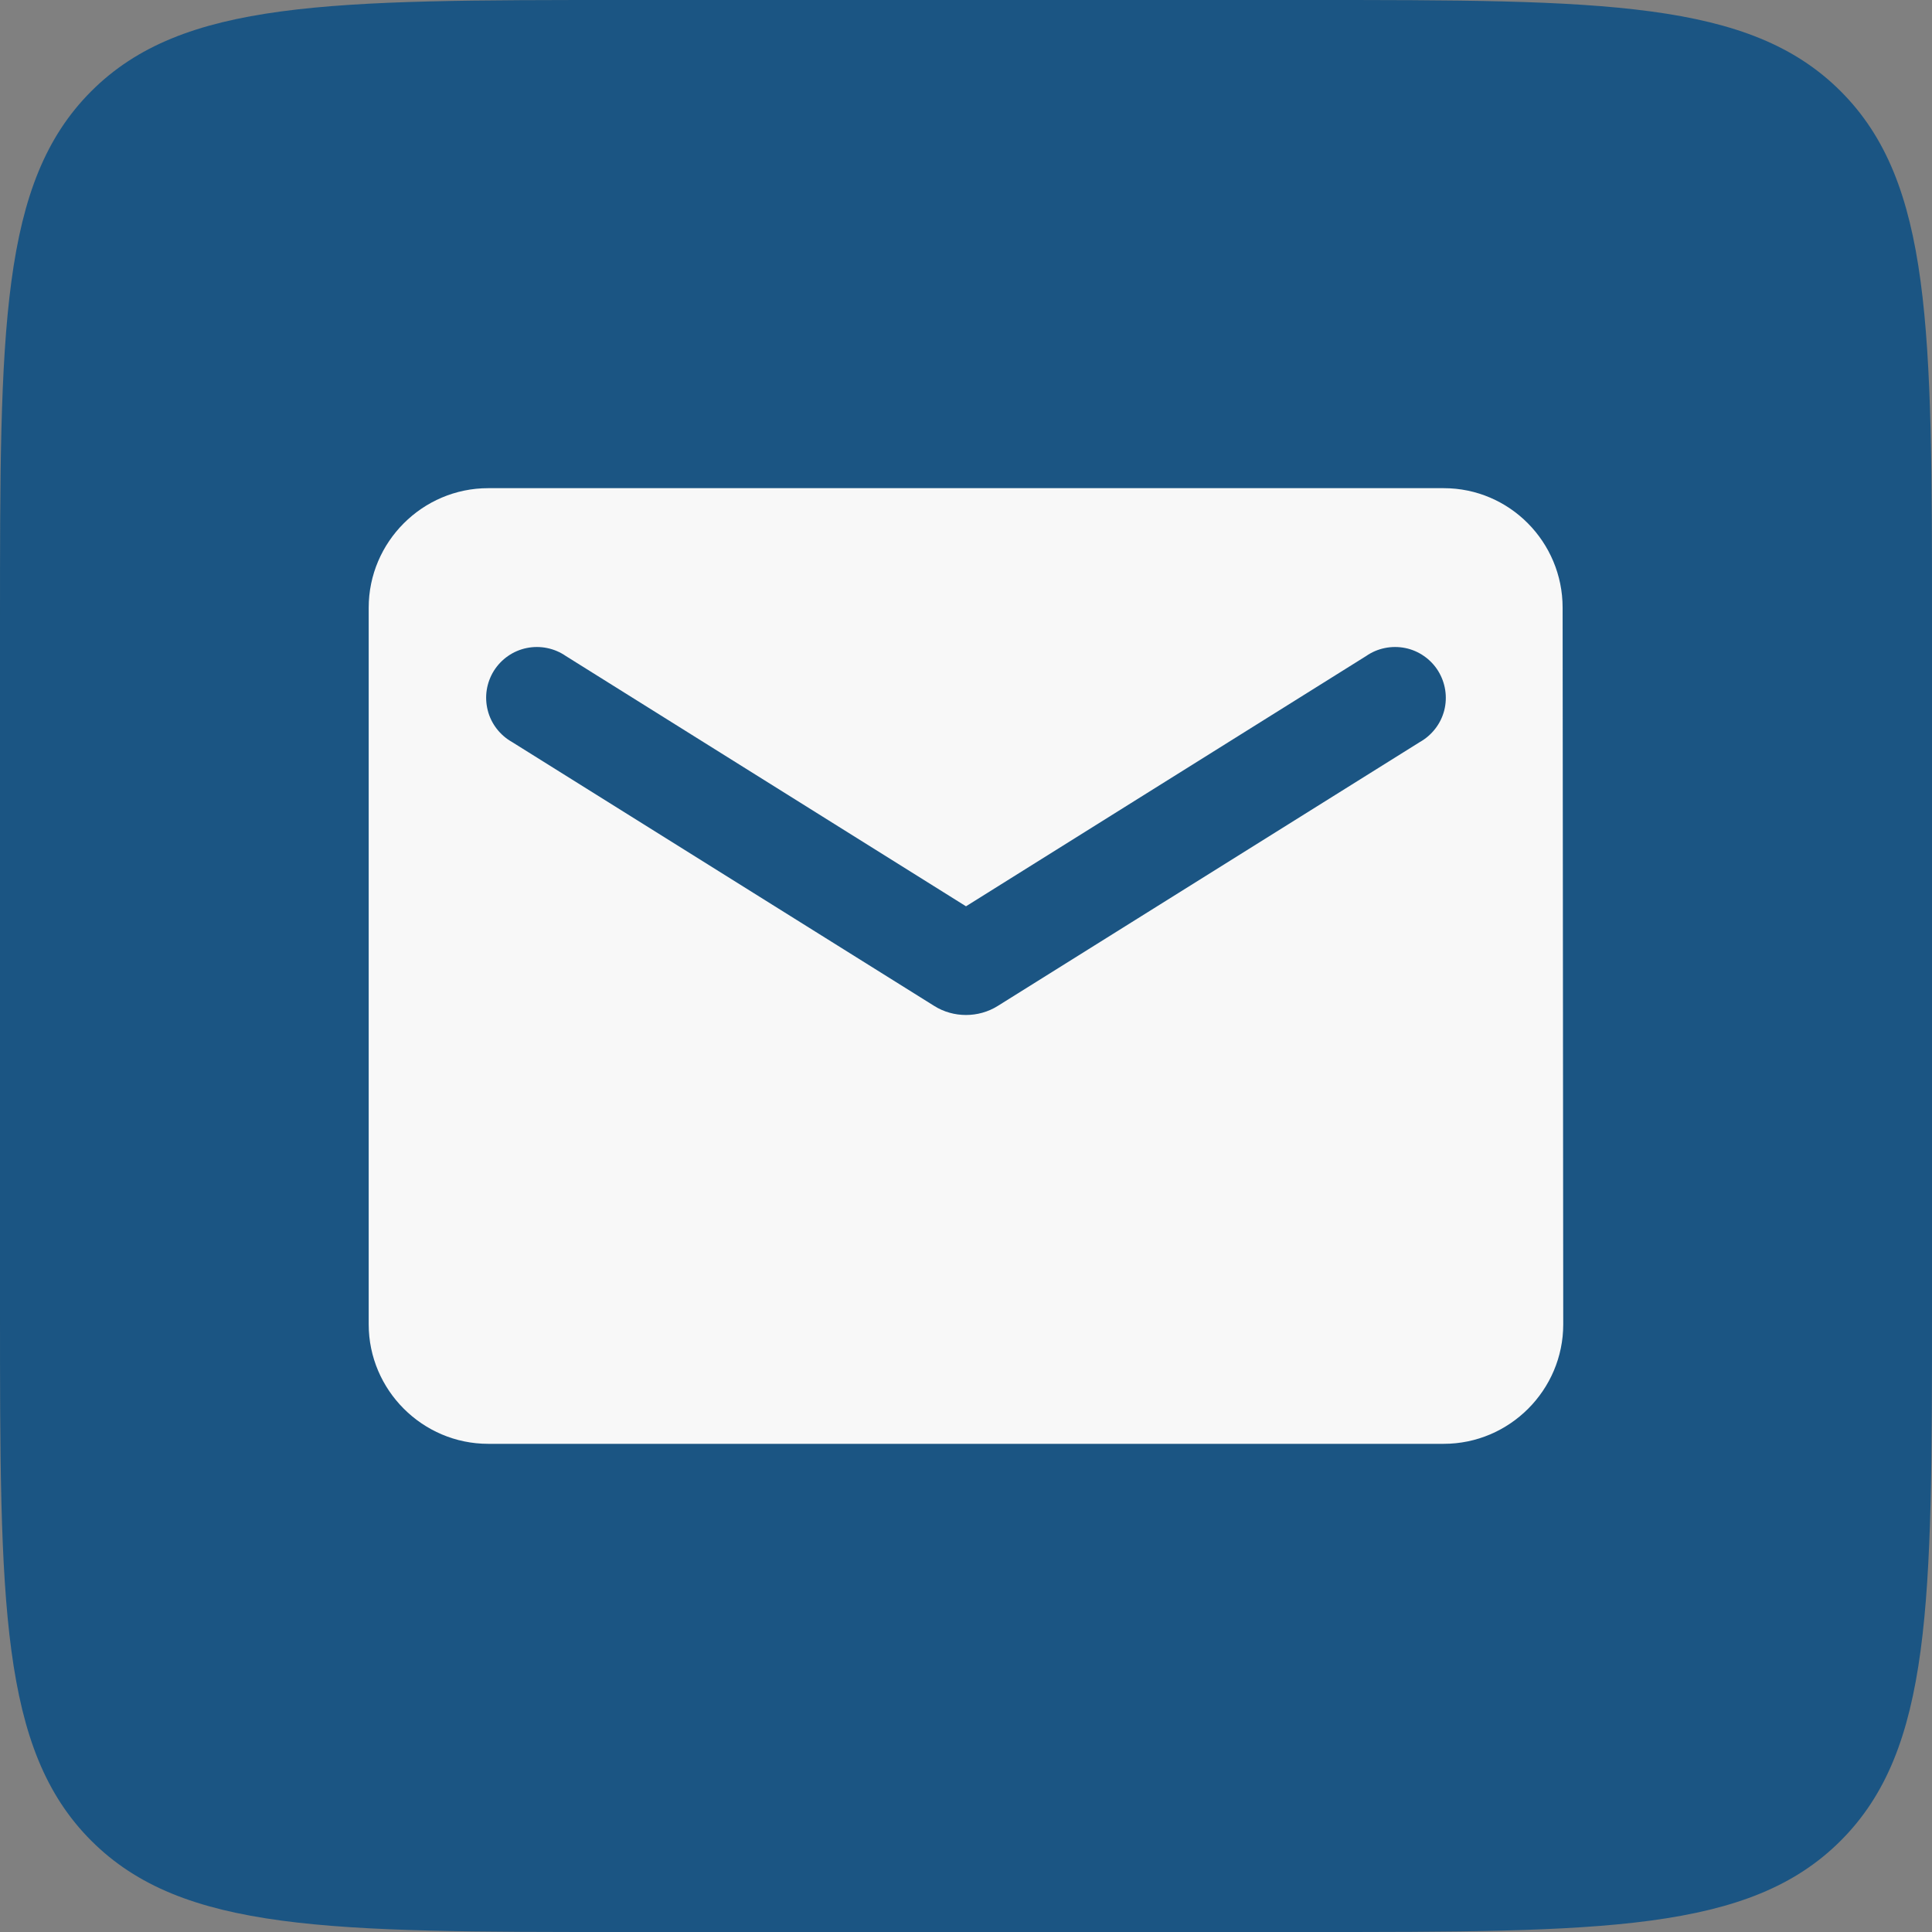
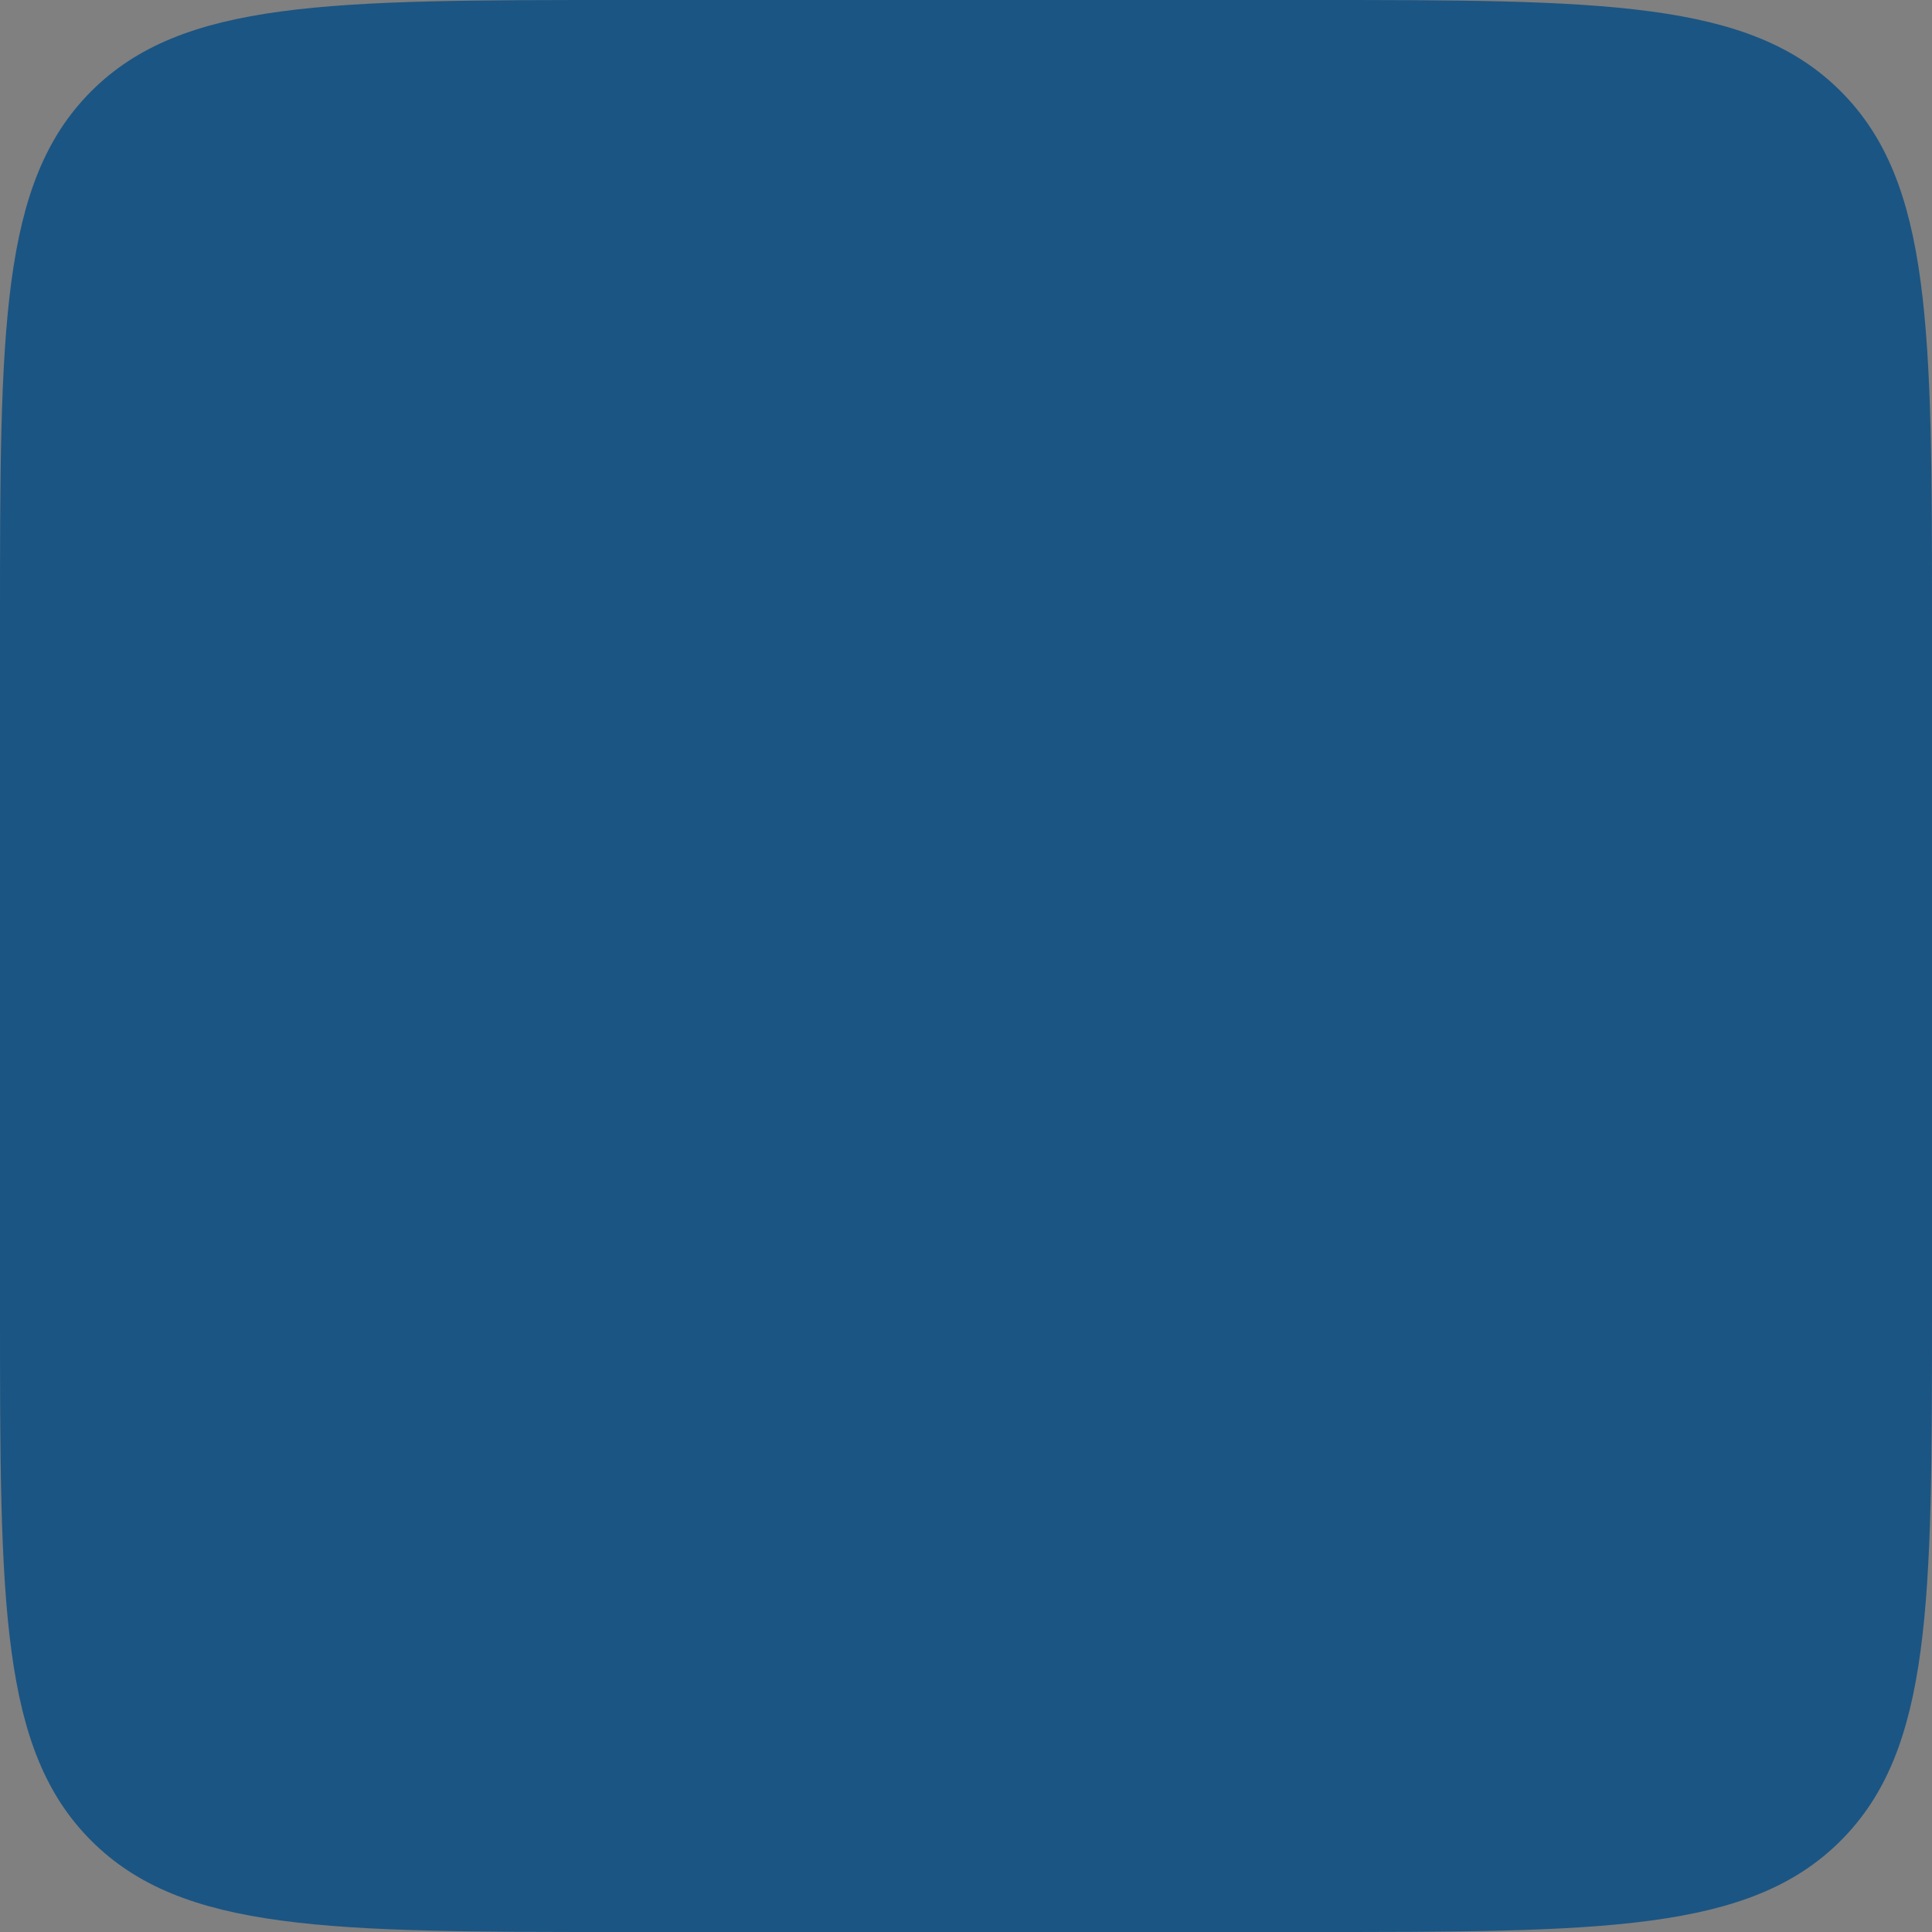
<svg xmlns="http://www.w3.org/2000/svg" width="31" height="31" viewBox="0 0 31 31" fill="none">
  <rect x="0" y="0" width="31" height="31" fill="#808080" stroke="none" />
-   <path d="M0 10C0 5.286 0 2.929 1.464 1.464C2.929 0 5.286 0 10 0H21C25.714 0 28.071 0 29.535 1.464C31 2.929 31 5.286 31 10V21C31 25.714 31 28.071 29.535 29.535C28.071 31 25.714 31 21 31H10C5.286 31 2.929 31 1.464 29.535C0 28.071 0 25.714 0 21V10Z" fill="#1B5583" />
-   <path d="M7.833 7.833H23.166C24.221 7.833 25.073 8.696 25.073 9.75L25.083 21.25C25.083 22.304 24.221 23.167 23.166 23.167H7.833C6.779 23.167 5.916 22.304 5.916 21.25V9.75C5.916 8.696 6.779 7.833 7.833 7.833ZM8.216 11.906L14.992 16.142C15.298 16.334 15.701 16.334 16.008 16.142L22.783 11.906C22.879 11.852 22.963 11.779 23.03 11.692C23.098 11.605 23.146 11.505 23.174 11.398C23.201 11.291 23.206 11.18 23.189 11.071C23.172 10.962 23.133 10.858 23.075 10.764C23.017 10.671 22.94 10.59 22.849 10.527C22.759 10.464 22.657 10.42 22.549 10.398C22.441 10.376 22.329 10.376 22.221 10.398C22.113 10.42 22.011 10.463 21.921 10.526L15.5 14.542L9.079 10.526C8.988 10.463 8.886 10.42 8.778 10.398C8.67 10.376 8.559 10.376 8.451 10.398C8.343 10.42 8.24 10.464 8.15 10.527C8.059 10.59 7.983 10.671 7.924 10.764C7.866 10.858 7.827 10.962 7.81 11.071C7.793 11.18 7.799 11.291 7.826 11.398C7.853 11.505 7.902 11.605 7.969 11.692C8.036 11.779 8.12 11.852 8.216 11.906Z" fill="#F8F8F8" />
+   <path d="M0 10C0 5.286 0 2.929 1.464 1.464C2.929 0 5.286 0 10 0H21C25.714 0 28.071 0 29.535 1.464C31 2.929 31 5.286 31 10V21C31 25.714 31 28.071 29.535 29.535C28.071 31 25.714 31 21 31H10C5.286 31 2.929 31 1.464 29.535C0 28.071 0 25.714 0 21Z" fill="#1B5583" />
</svg>